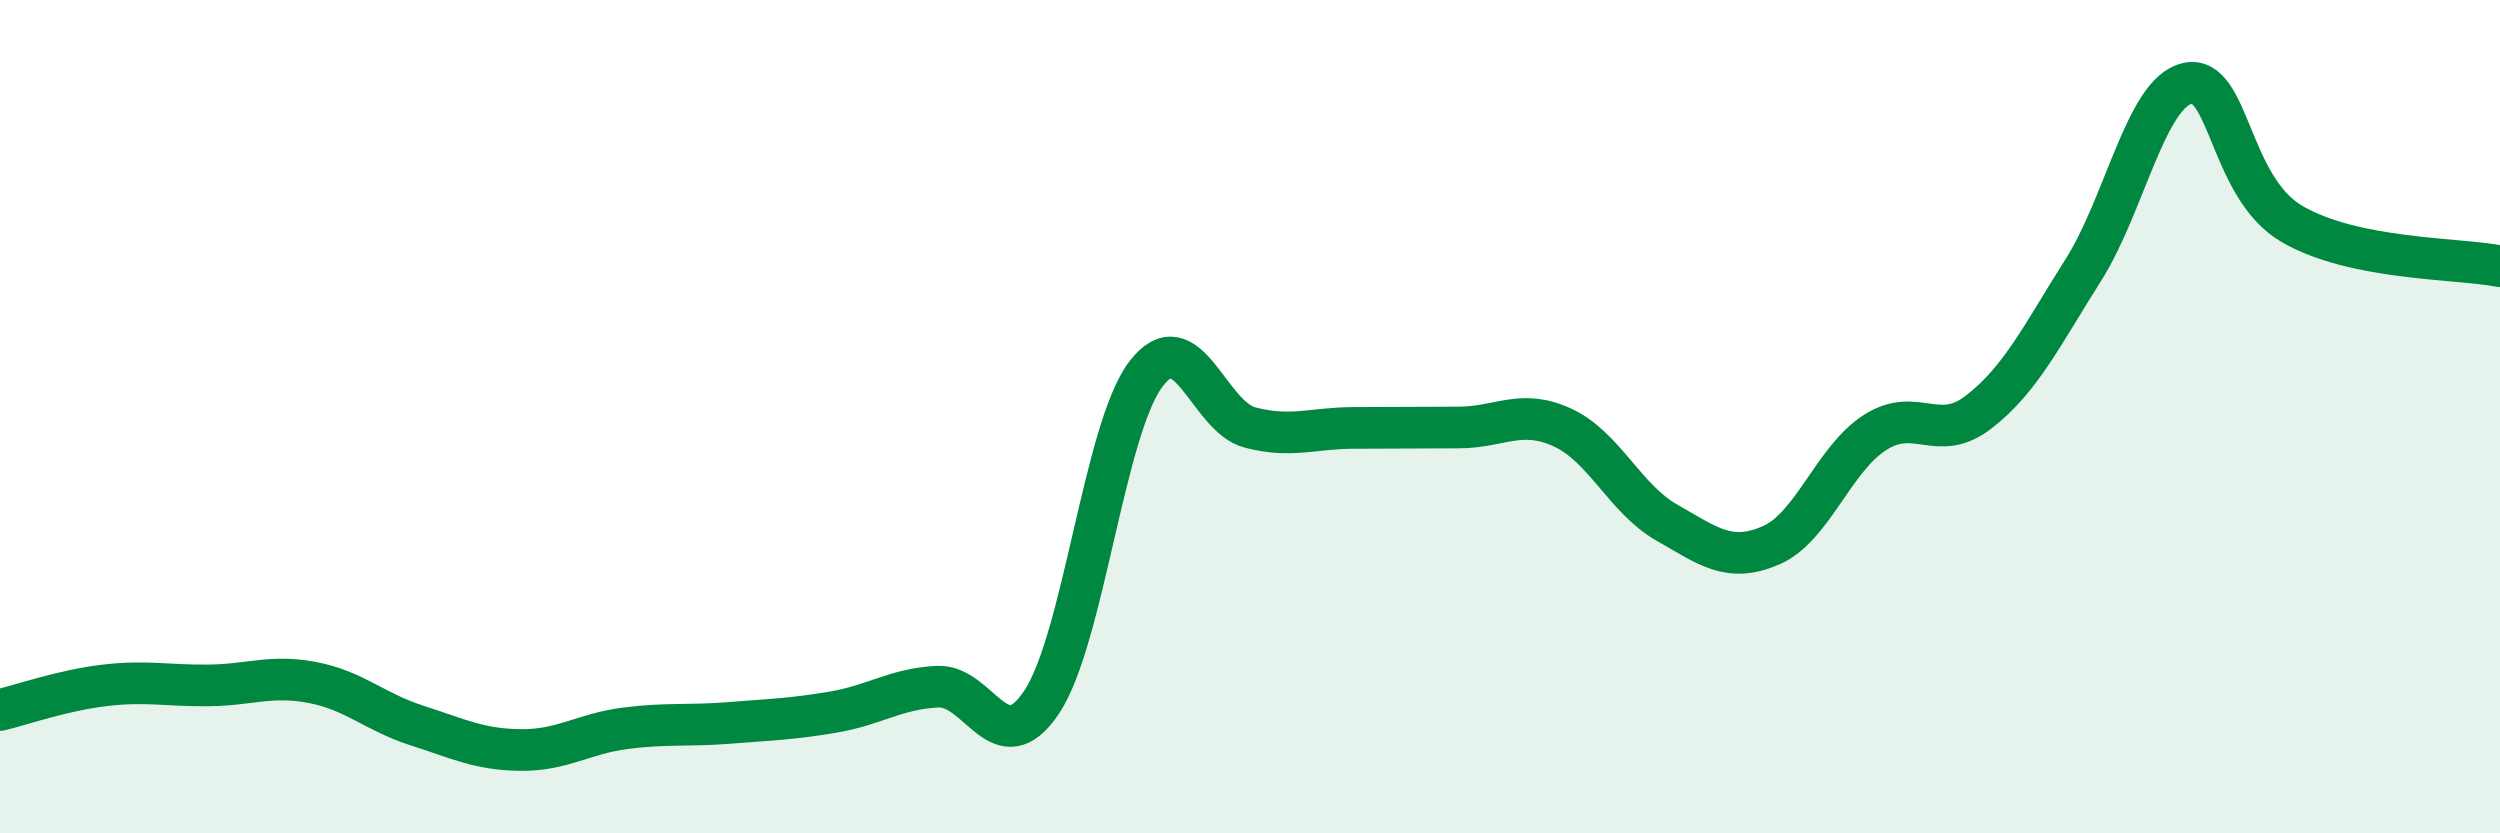
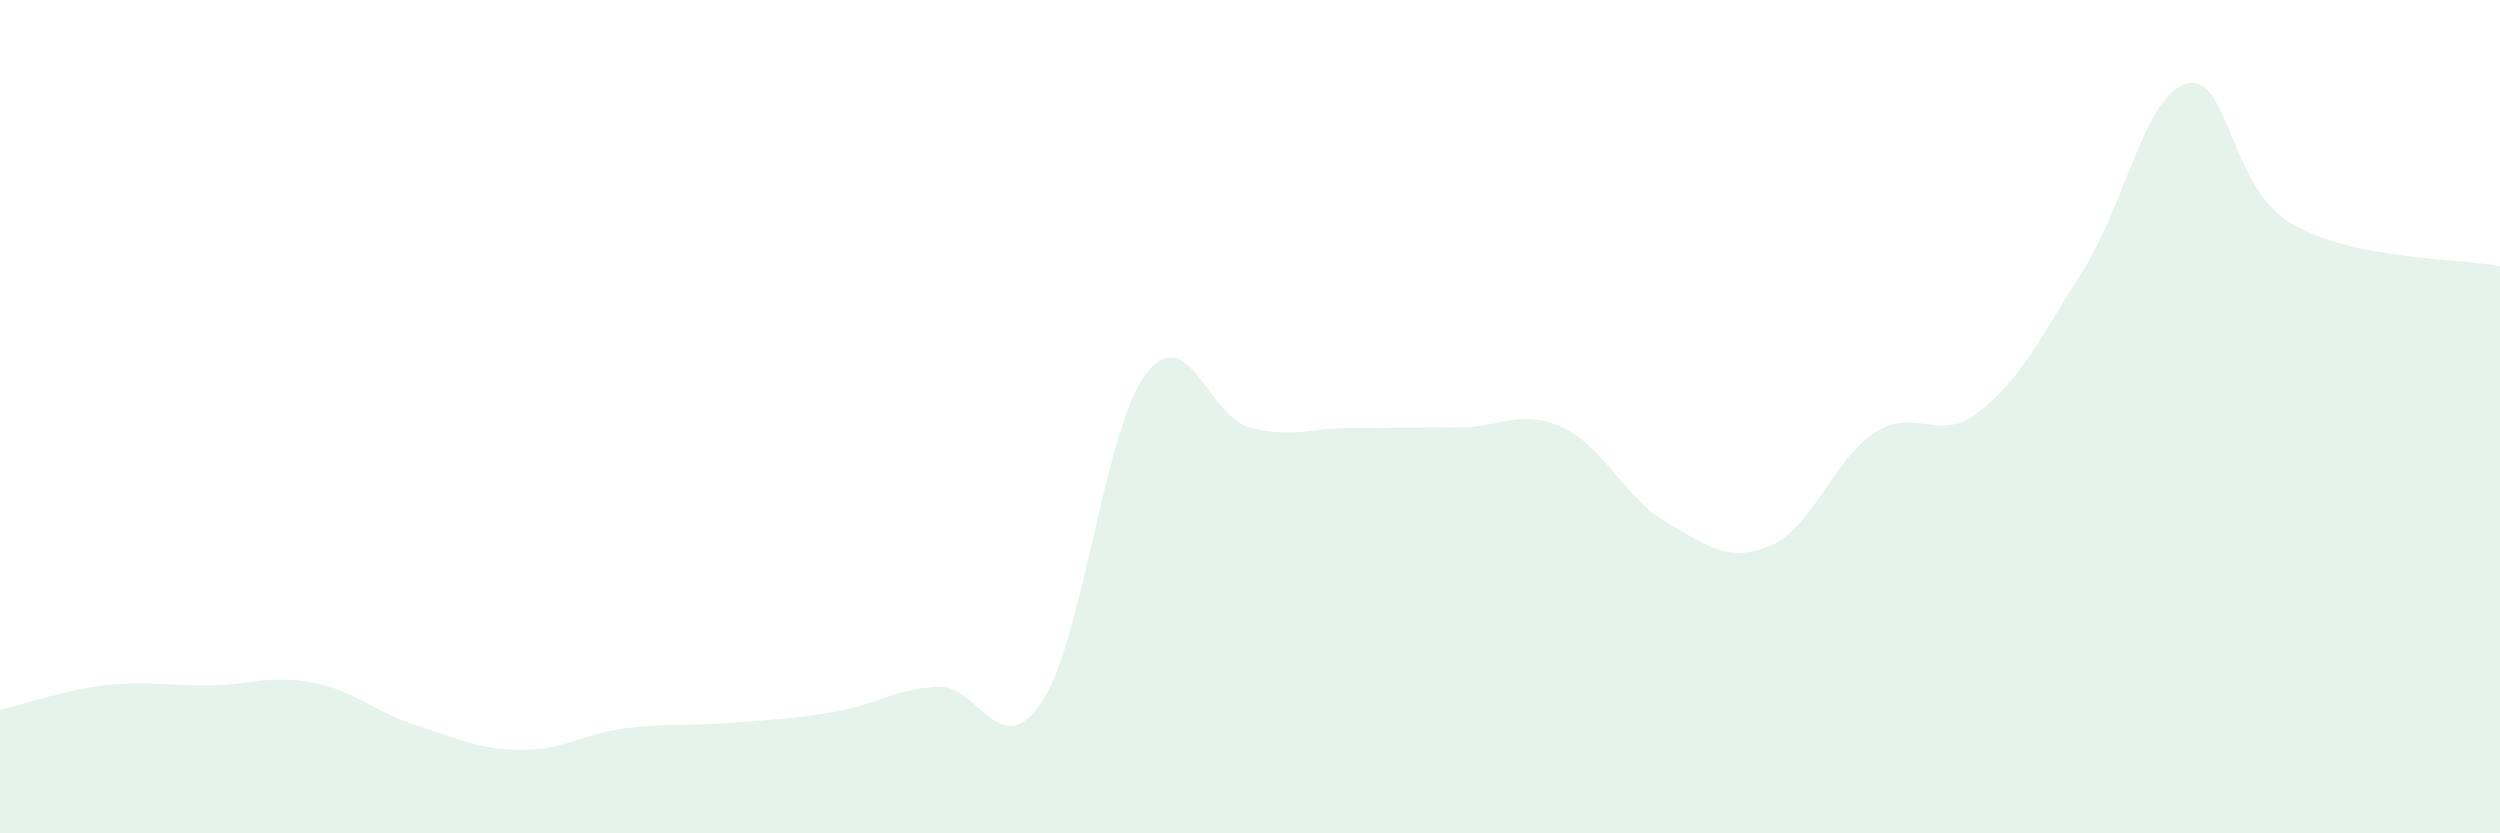
<svg xmlns="http://www.w3.org/2000/svg" width="60" height="20" viewBox="0 0 60 20">
  <path d="M 0,17.04 C 0.5,16.92 1.5,16.57 2.5,16.45 C 3.5,16.33 4,16.46 5,16.45 C 6,16.44 6.5,16.19 7.5,16.38 C 8.5,16.57 9,17.09 10,17.41 C 11,17.73 11.5,17.99 12.5,18 C 13.5,18.01 14,17.61 15,17.48 C 16,17.35 16.5,17.43 17.5,17.35 C 18.5,17.27 19,17.26 20,17.09 C 21,16.92 21.5,16.53 22.5,16.48 C 23.5,16.43 24,18.35 25,16.85 C 26,15.35 26.5,10.3 27.5,8.98 C 28.5,7.66 29,10 30,10.26 C 31,10.52 31.5,10.27 32.5,10.27 C 33.5,10.27 34,10.26 35,10.26 C 36,10.26 36.5,9.8 37.5,10.26 C 38.5,10.72 39,11.97 40,12.54 C 41,13.11 41.5,13.52 42.5,13.09 C 43.5,12.66 44,11.02 45,10.38 C 46,9.74 46.5,10.66 47.5,9.88 C 48.5,9.1 49,8.06 50,6.48 C 51,4.9 51.5,2.22 52.5,2 C 53.5,1.78 53.5,4.49 55,5.37 C 56.5,6.25 59,6.19 60,6.39L60 20L0 20Z" fill="#008740" opacity="0.1" stroke-linecap="round" stroke-linejoin="round" />
-   <path d="M 0,17.04 C 0.5,16.92 1.5,16.57 2.5,16.45 C 3.5,16.33 4,16.46 5,16.45 C 6,16.44 6.5,16.19 7.5,16.38 C 8.5,16.57 9,17.09 10,17.41 C 11,17.73 11.5,17.99 12.5,18 C 13.5,18.01 14,17.61 15,17.48 C 16,17.35 16.5,17.43 17.5,17.35 C 18.5,17.27 19,17.26 20,17.09 C 21,16.92 21.5,16.53 22.5,16.48 C 23.5,16.43 24,18.35 25,16.85 C 26,15.35 26.5,10.3 27.5,8.98 C 28.5,7.66 29,10 30,10.26 C 31,10.52 31.5,10.27 32.5,10.27 C 33.5,10.27 34,10.26 35,10.26 C 36,10.26 36.5,9.8 37.5,10.26 C 38.5,10.72 39,11.97 40,12.54 C 41,13.11 41.5,13.52 42.5,13.09 C 43.5,12.66 44,11.02 45,10.38 C 46,9.74 46.5,10.66 47.5,9.88 C 48.5,9.1 49,8.06 50,6.48 C 51,4.9 51.5,2.22 52.5,2 C 53.5,1.78 53.5,4.49 55,5.37 C 56.5,6.25 59,6.19 60,6.39" stroke="#008740" stroke-width="1" fill="none" stroke-linecap="round" stroke-linejoin="round" />
</svg>